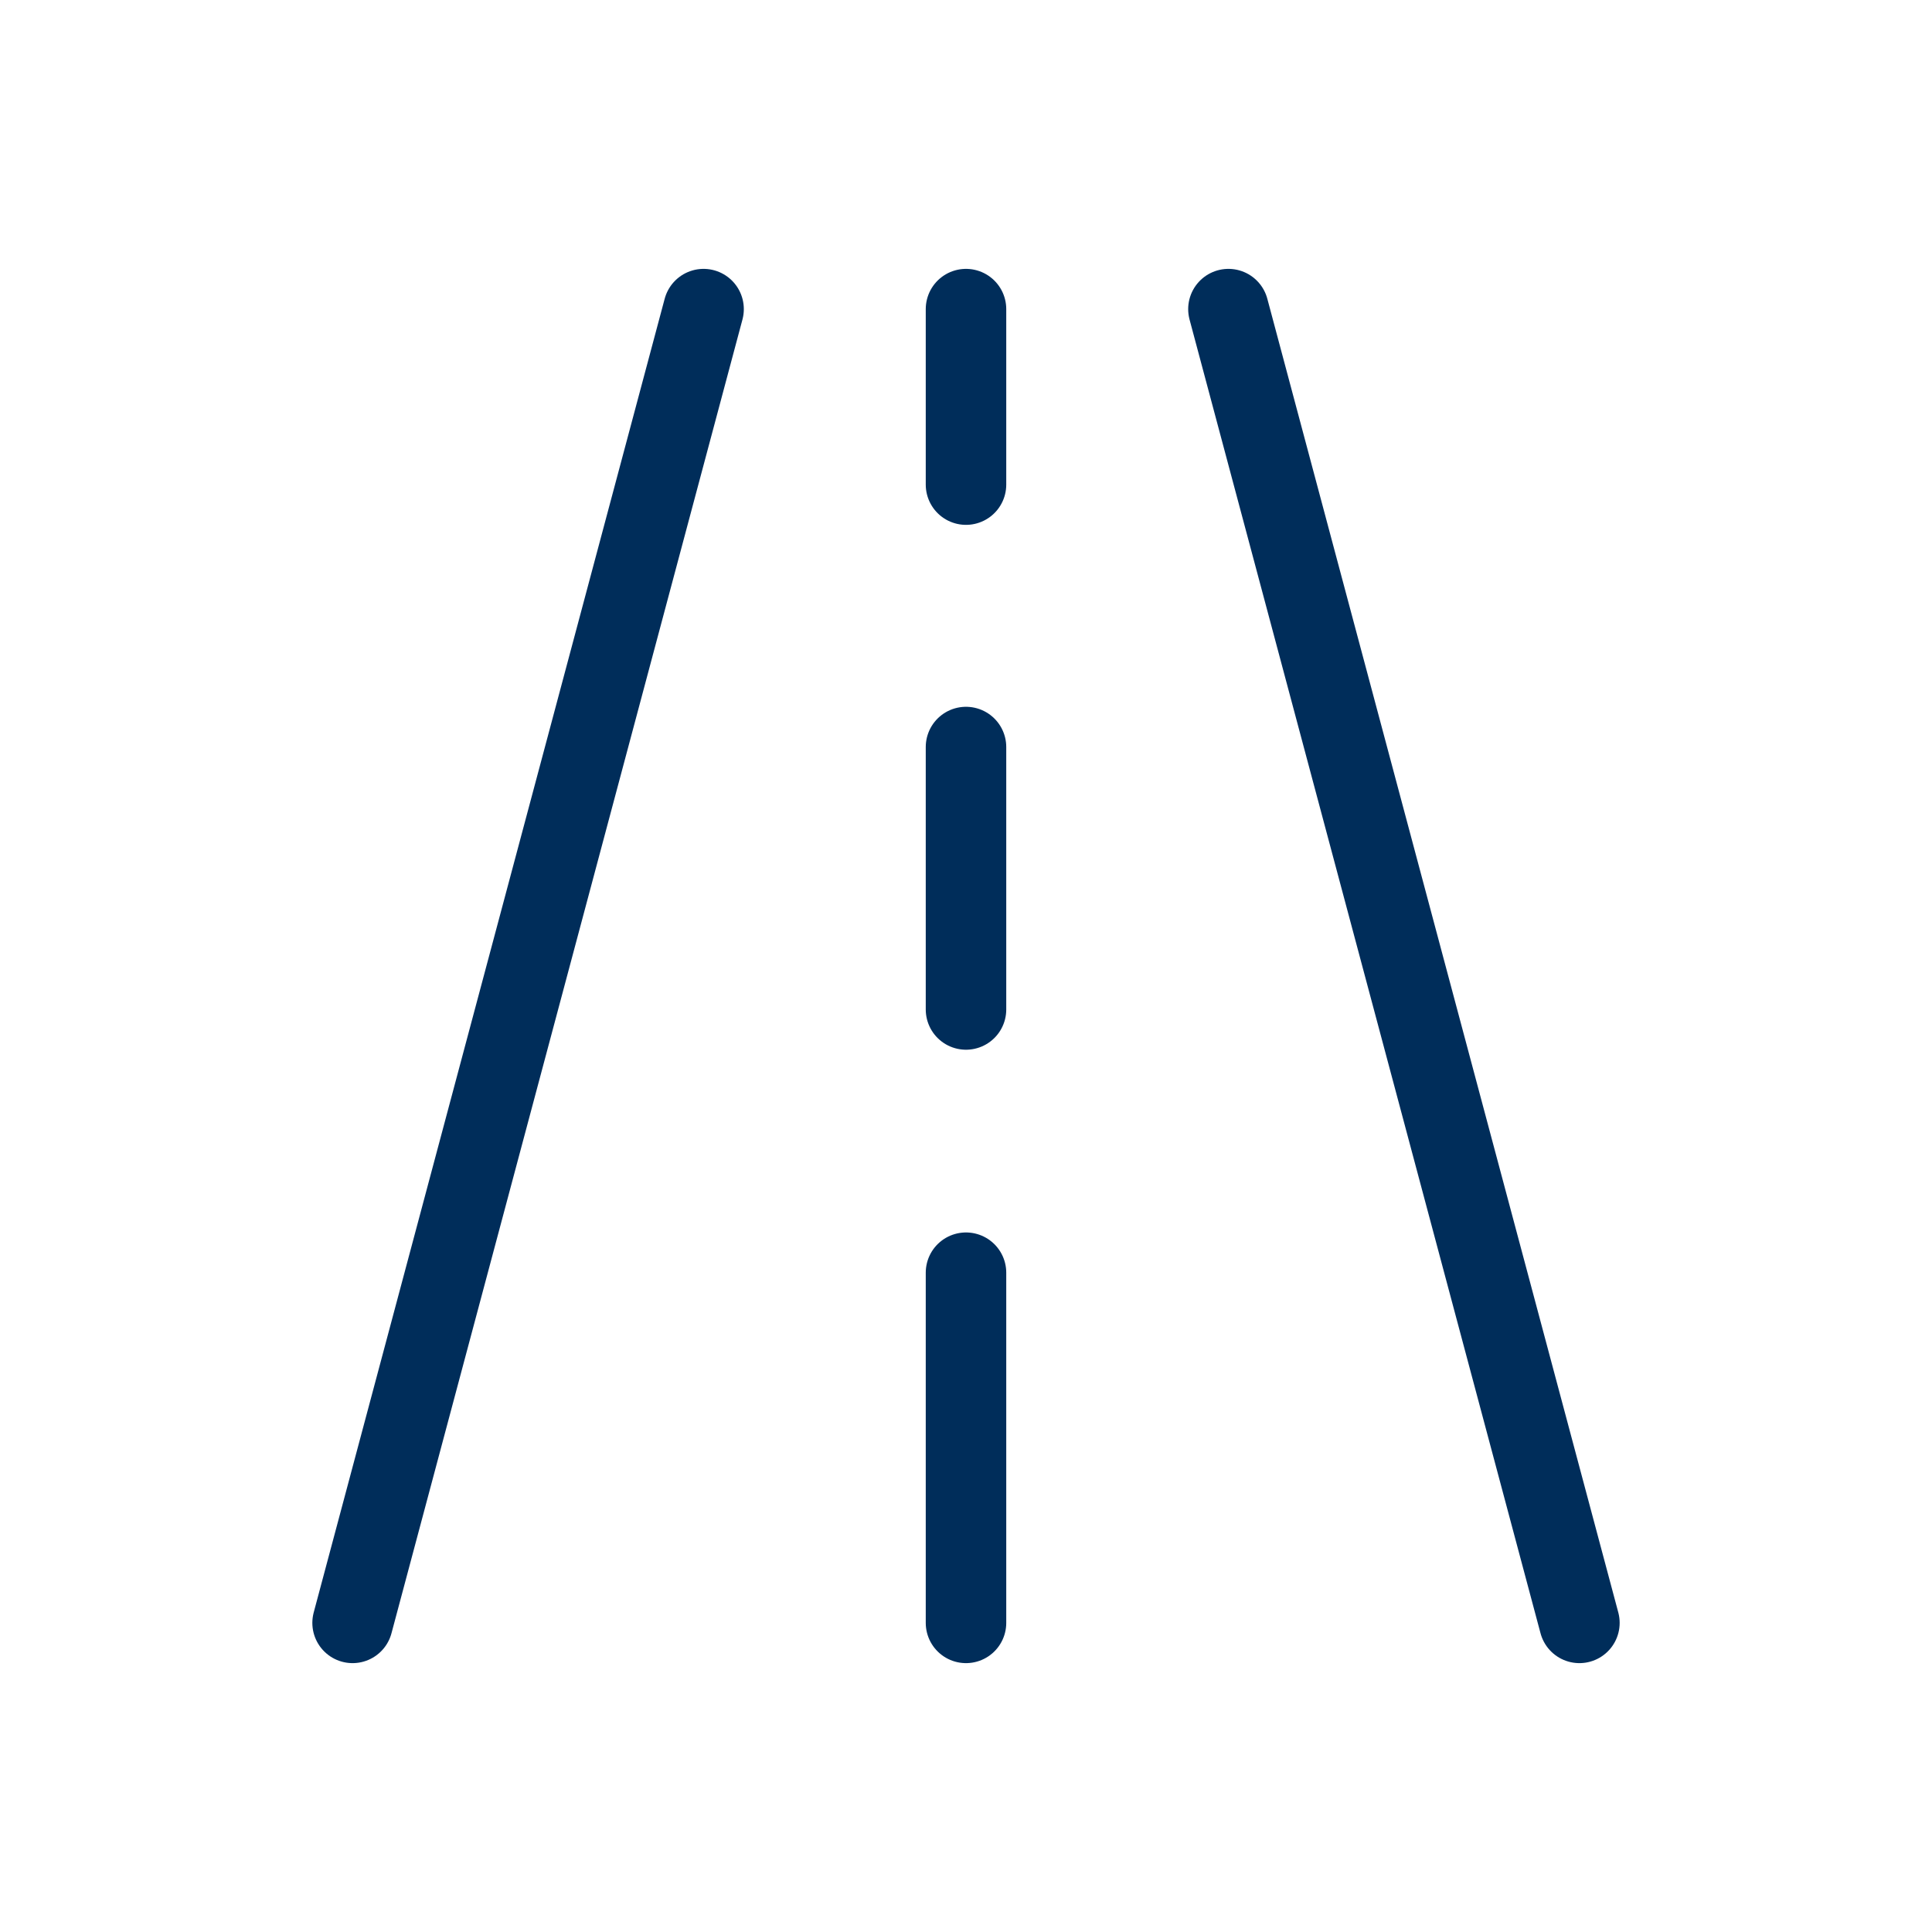
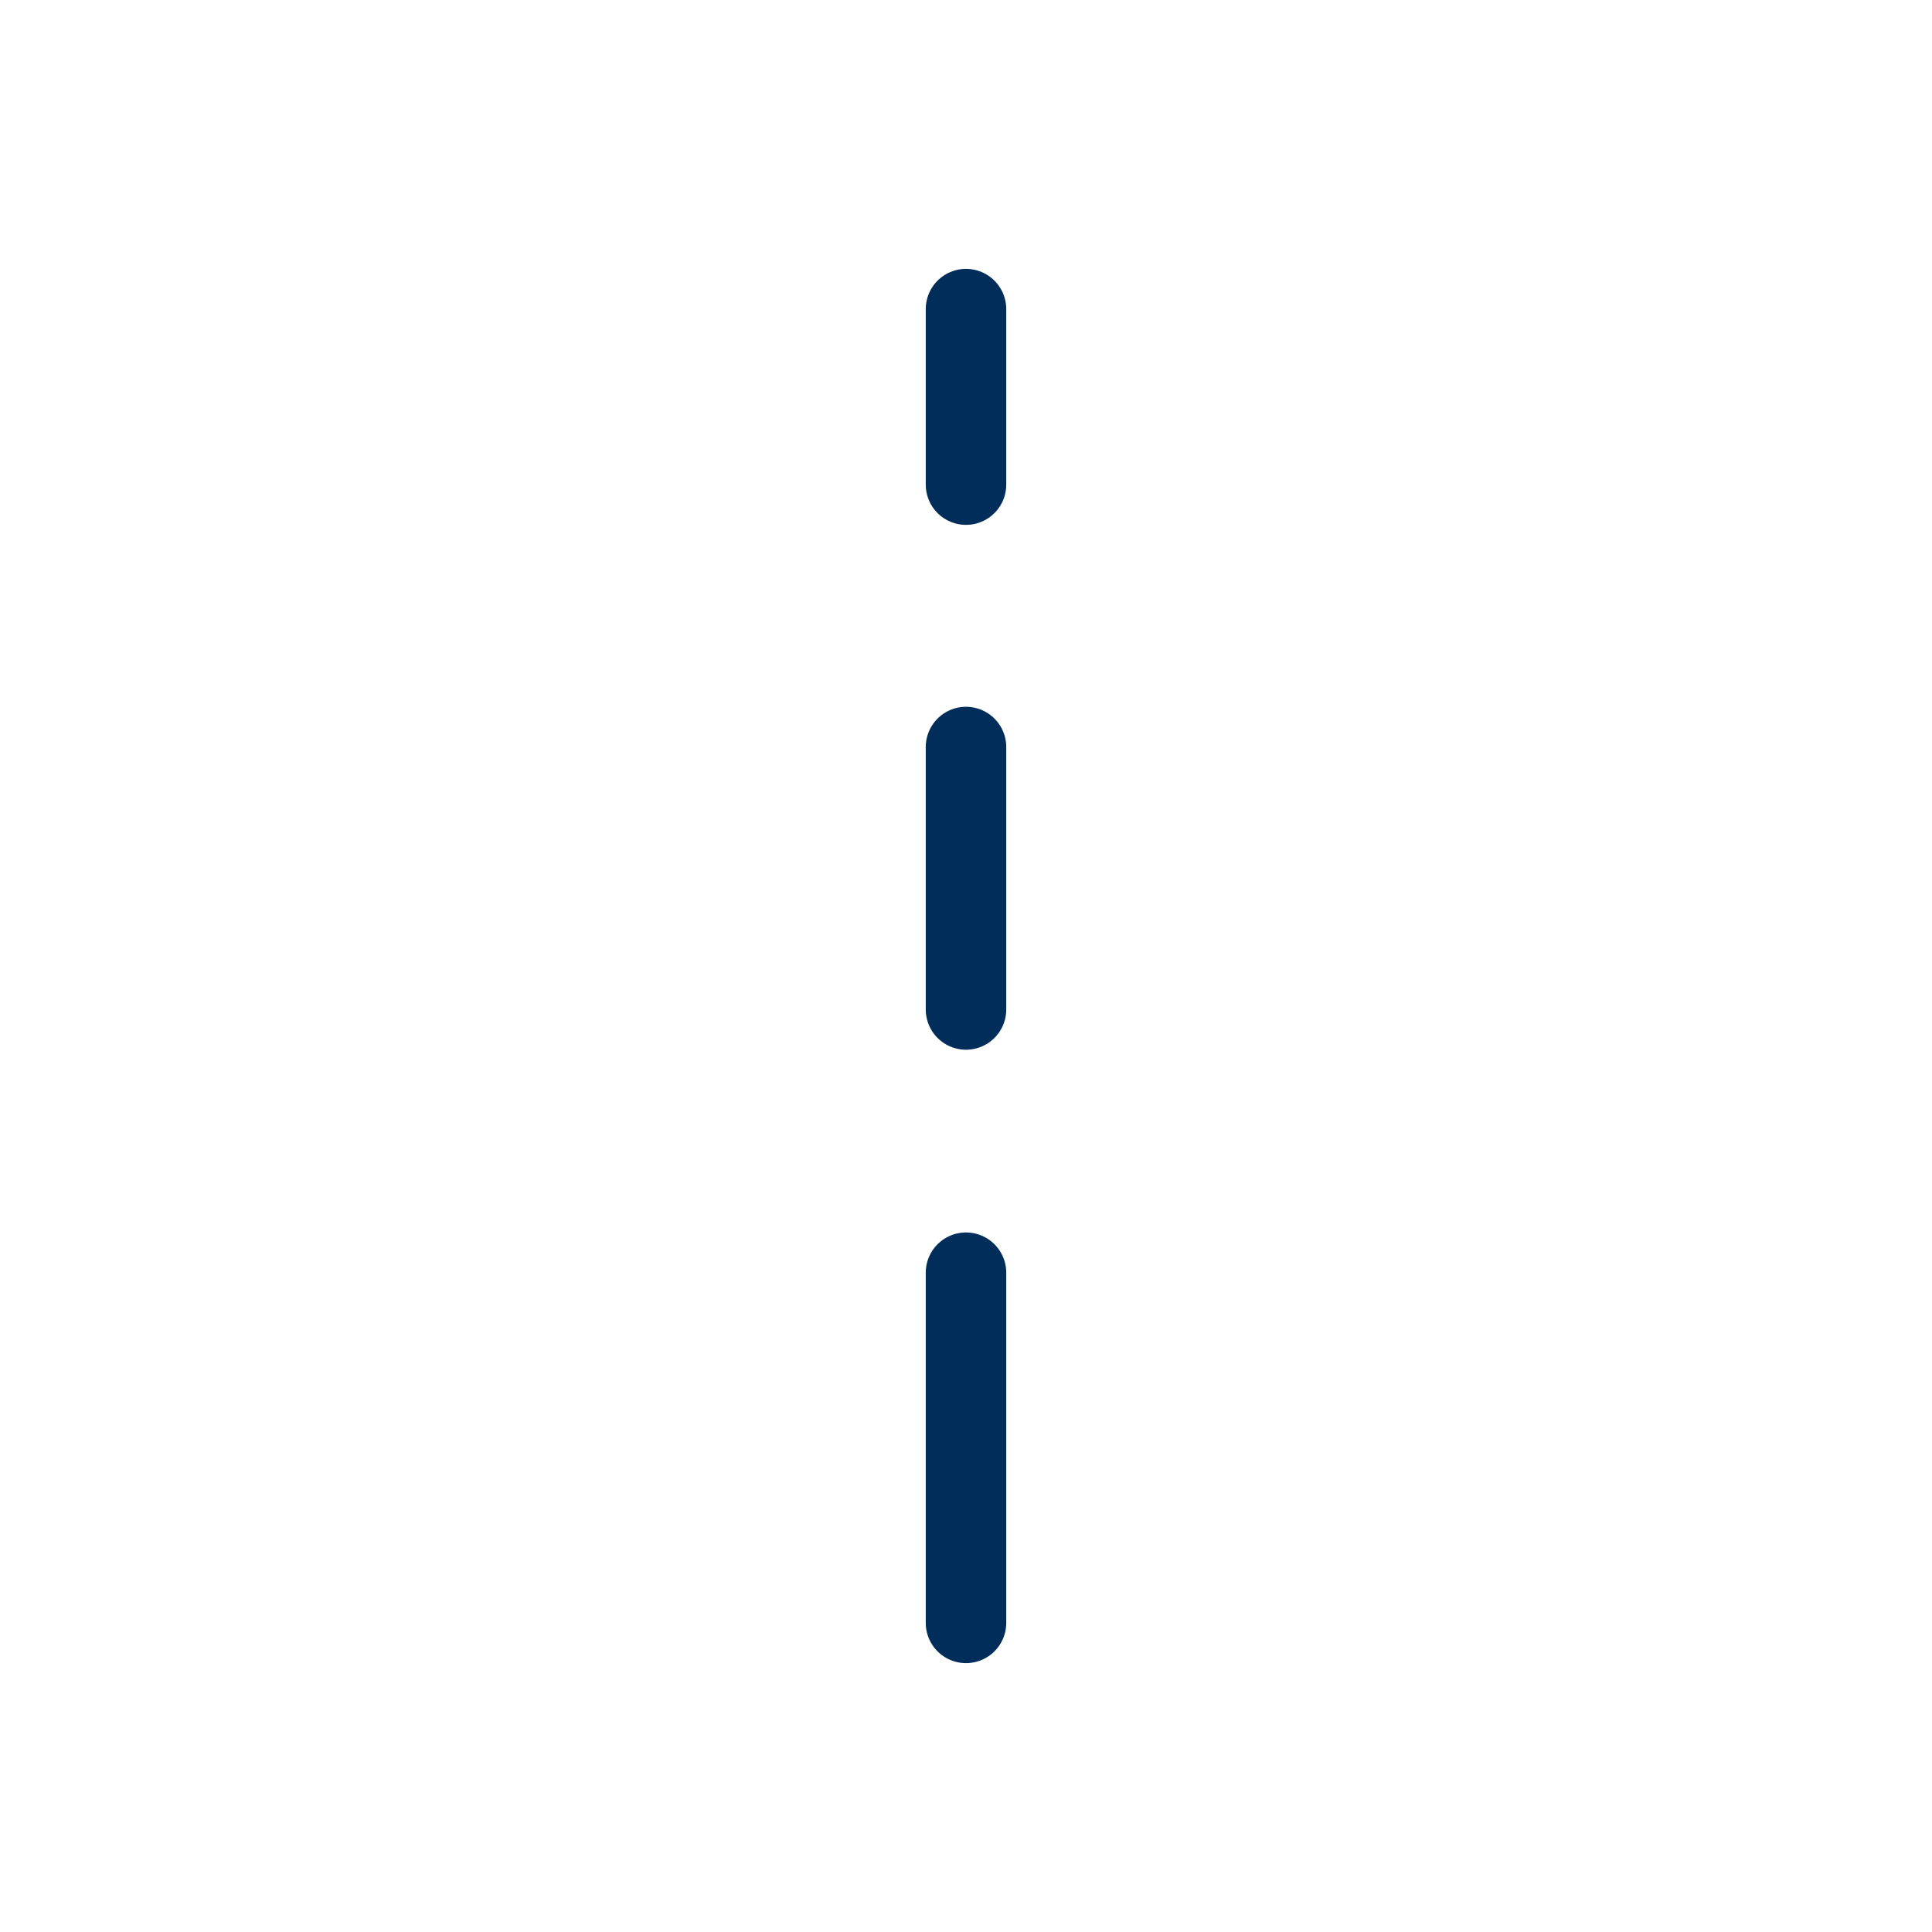
<svg xmlns="http://www.w3.org/2000/svg" id="Layer_1" data-name="Layer 1" viewBox="0 0 24 24">
  <defs>
    <style>
      .cls-1 {
        fill: none;
        stroke: #002d5a;
        stroke-linecap: round;
        stroke-linejoin: round;
      }
    </style>
  </defs>
-   <path class="cls-1" d="M4.38,20.16L8.74,3.84" />
-   <path class="cls-1" d="M19.62,20.16L15.26,3.84" />
  <path class="cls-1" d="M12,15.81v4.35" />
  <path class="cls-1" d="M12,9.28v3.26" />
  <path class="cls-1" d="M12,3.84v2.18" />
</svg>